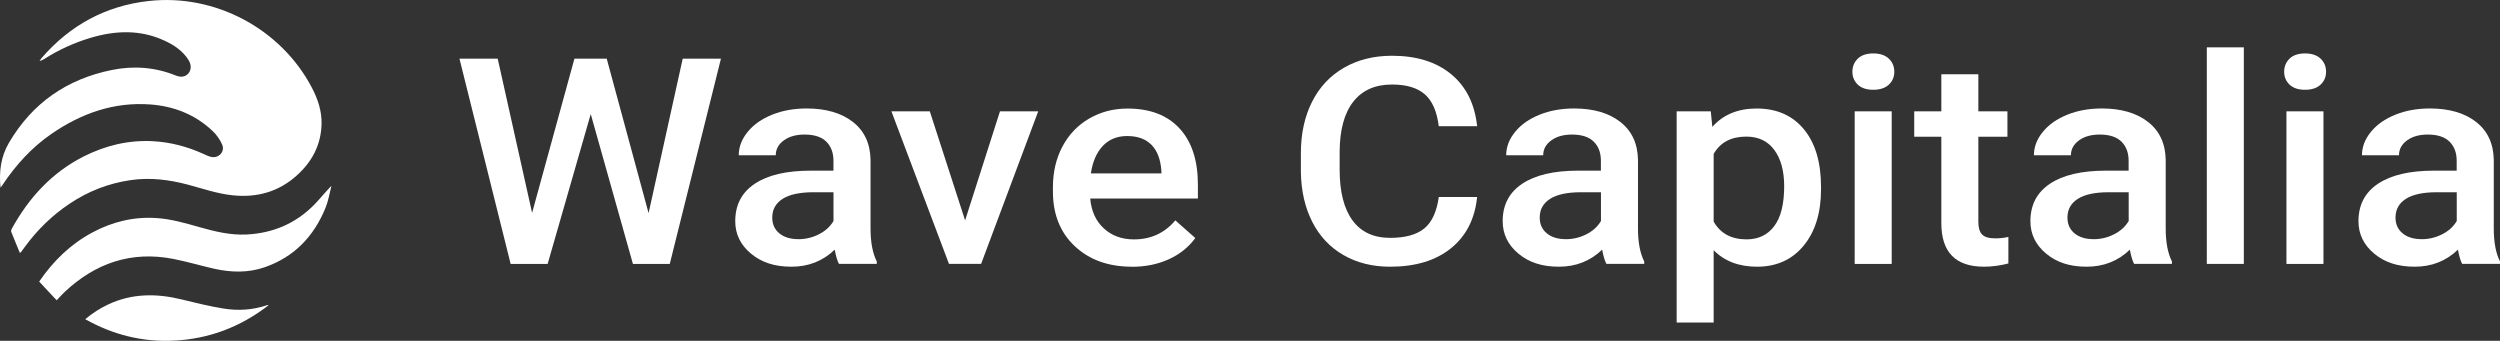
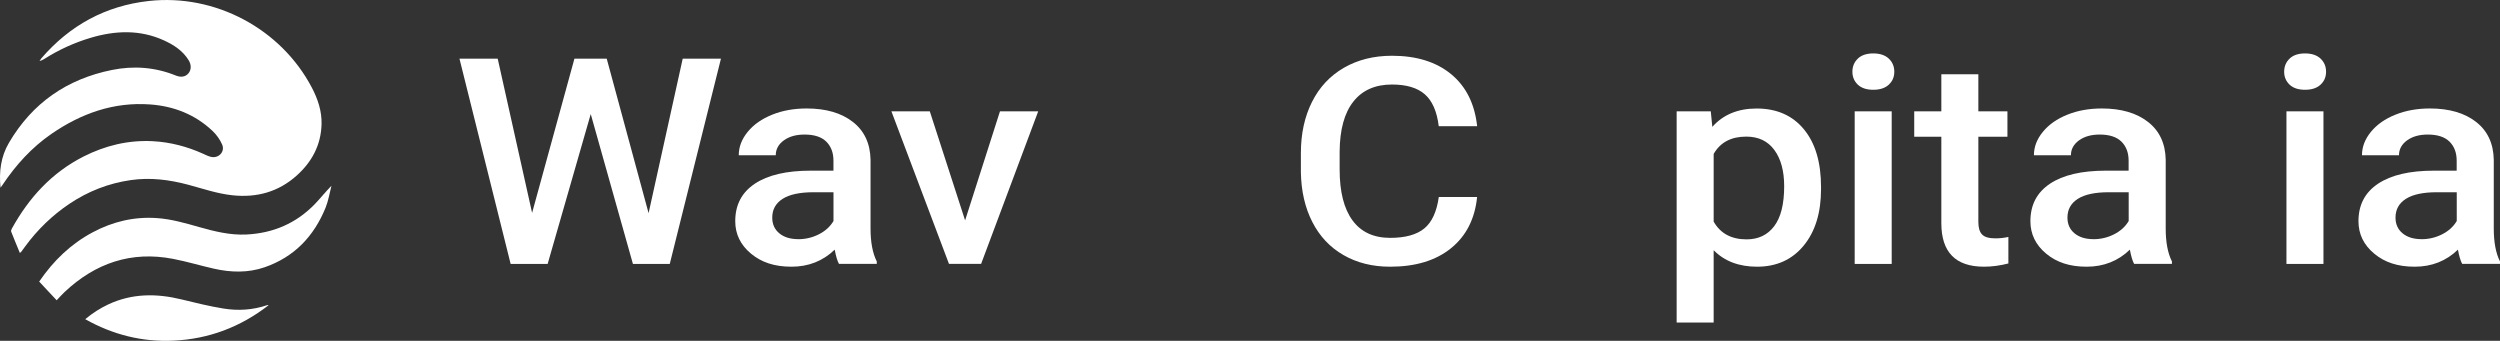
<svg xmlns="http://www.w3.org/2000/svg" id="Livello_1" data-name="Livello 1" viewBox="0 0 633.57 86.37">
  <rect x="0" y="0" width="633.57" height="86.37" fill="#333333" stroke="none" />
  <defs>
    <style>
      .cls-1 {
        fill: #fff;
        stroke-width: 0px;
      }
    </style>
  </defs>
  <g>
    <path class="cls-1" d="M5.03,64.1c-.75-1.84-1.5-3.61-2.2-5.4-.08-.2.05-.53.17-.76,4.32-7.83,10.12-14.19,18.19-18.28,5.48-2.77,11.3-4.19,17.47-3.88,4.49.23,8.79,1.36,12.89,3.22.61.28,1.21.58,1.85.74,1.94.5,3.68-1.24,2.91-3.08-.55-1.29-1.45-2.54-2.48-3.51-4.41-4.15-9.77-6.24-15.75-6.68-9.26-.68-17.49,2.27-25.02,7.44-5.04,3.47-9.07,7.92-12.45,12.99-.13.19-.27.38-.48.67-.41-4.1.08-7.88,2.14-11.39,5.92-10.09,14.71-16.15,26.1-18.45,5.5-1.11,10.92-.72,16.16,1.4,1.38.56,2.5.33,3.24-.56.71-.86.77-2.12.03-3.32-1.47-2.39-3.74-3.86-6.22-5-6.11-2.79-12.36-2.53-18.64-.66-4.11,1.23-7.99,2.99-11.62,5.29-.38.24-.77.46-1.31.57.17-.24.33-.5.52-.73C17.73,6.4,26.77,1.46,37.71.25c16.83-1.87,33.52,7.06,41.33,21.97,1.52,2.91,2.55,5.96,2.45,9.31-.16,5.27-2.46,9.52-6.3,12.96-4.63,4.15-10.11,5.65-16.26,5-3.89-.41-7.55-1.69-11.29-2.69-4.76-1.27-9.59-1.87-14.5-1.16-5.63.81-10.81,2.83-15.55,6.01-4.38,2.94-8.1,6.56-11.21,10.8-.34.46-.68.93-1.02,1.39-.03.05-.09.08-.33.26Z" />
    <path class="cls-1" d="M14.35,76.09c-1.53-1.63-2.97-3.18-4.42-4.73,3.63-5.3,8-9.52,13.55-12.48,5.09-2.72,10.51-4.01,16.28-3.61,3.68.25,7.2,1.28,10.73,2.28,3.91,1.1,7.85,2.09,11.97,1.88,6.77-.33,12.6-2.83,17.33-7.71,1.42-1.47,2.67-3.09,4.21-4.64-.48,1.85-.77,3.77-1.48,5.53-2.95,7.27-7.96,12.54-15.48,15.13-4.21,1.45-8.53,1.32-12.83.35-3.45-.78-6.85-1.81-10.32-2.48-10.63-2.06-19.73,1.07-27.52,8.39-.68.64-1.3,1.35-2.02,2.1Z" />
-     <path class="cls-1" d="M68.09,77.34c-7.19,5.57-15.21,8.58-24.15,8.99-7.9.36-15.3-1.48-22.34-5.44,1.87-1.56,3.77-2.77,5.83-3.74,6.03-2.82,12.23-2.82,18.57-1.27,3.5.85,7,1.72,10.55,2.3,3.74.62,7.5.4,11.14-.84.08-.03.17,0,.4,0Z" />
+     <path class="cls-1" d="M68.09,77.34c-7.19,5.57-15.21,8.58-24.15,8.99-7.9.36-15.3-1.48-22.34-5.44,1.87-1.56,3.77-2.77,5.83-3.74,6.03-2.82,12.23-2.82,18.57-1.27,3.5.85,7,1.72,10.55,2.3,3.74.62,7.5.4,11.14-.84.08-.03.17,0,.4,0" />
  </g>
  <g>
    <path class="cls-1" d="M164.37,54.02l8.65-39.16h9.69l-12.97,52.02h-9.34l-10.69-37.98-10.92,37.98h-9.38l-12.97-52.02h9.69l8.72,39.09,10.73-39.09h8.18l10.61,39.16Z" />
    <path class="cls-1" d="M212.62,66.88c-.41-.74-.77-1.94-1.08-3.61-2.99,2.88-6.64,4.32-10.96,4.32s-7.62-1.11-10.27-3.32c-2.65-2.21-3.98-4.95-3.98-8.22,0-4.12,1.65-7.28,4.96-9.49s8.03-3.31,14.18-3.31h5.75v-2.54c0-2-.6-3.6-1.81-4.81-1.21-1.2-3.05-1.8-5.52-1.8-2.14,0-3.89.49-5.25,1.48-1.36.99-2.04,2.25-2.04,3.77h-9.38c0-2.12.76-4.1,2.28-5.95,1.52-1.85,3.58-3.29,6.2-4.34,2.61-1.05,5.53-1.57,8.74-1.57,4.89,0,8.79,1.14,11.7,3.41,2.91,2.27,4.4,5.47,4.48,9.59v17.44c0,3.48.53,6.25,1.58,8.33v.61h-9.57ZM202.31,60.62c1.85,0,3.6-.42,5.23-1.25,1.63-.83,2.86-1.95,3.69-3.36v-7.29h-5.06c-3.47,0-6.09.56-7.84,1.68-1.75,1.12-2.62,2.7-2.62,4.75,0,1.67.6,3,1.79,3.98,1.2.99,2.8,1.48,4.81,1.48Z" />
    <path class="cls-1" d="M244.58,55.87l8.84-27.65h9.69l-14.47,38.66h-8.14l-14.59-38.66h9.73l8.95,27.65Z" />
-     <path class="cls-1" d="M286.84,67.59c-5.94,0-10.76-1.73-14.46-5.2-3.69-3.46-5.54-8.08-5.54-13.84v-1.07c0-3.86.8-7.31,2.41-10.34,1.61-3.04,3.87-5.4,6.77-7.09,2.91-1.69,6.15-2.54,9.73-2.54,5.69,0,10.08,1.68,13.18,5.04,3.1,3.36,4.65,8.11,4.65,14.26v3.5h-27.29c.28,3.19,1.43,5.72,3.45,7.57,2.02,1.86,4.56,2.79,7.62,2.79,4.3,0,7.8-1.61,10.5-4.82l5.06,4.47c-1.67,2.31-3.91,4.1-6.7,5.38-2.79,1.27-5.92,1.91-9.4,1.91ZM285.72,34.47c-2.57,0-4.65.83-6.23,2.5-1.58,1.67-2.59,3.99-3.03,6.97h17.87v-.64c-.21-2.91-1.04-5.1-2.51-6.59-1.47-1.49-3.5-2.23-6.1-2.23Z" />
    <path class="cls-1" d="M374.34,49.94c-.57,5.55-2.78,9.88-6.64,12.99-3.86,3.11-8.99,4.66-15.4,4.66-4.48,0-8.42-.98-11.83-2.95-3.41-1.96-6.04-4.76-7.89-8.38-1.85-3.62-2.82-7.82-2.9-12.61v-4.86c0-4.91.94-9.23,2.82-12.97,1.88-3.74,4.57-6.62,8.09-8.65,3.51-2.02,7.57-3.04,12.18-3.04,6.2,0,11.19,1.55,14.98,4.66,3.78,3.11,5.98,7.51,6.6,13.2h-9.73c-.46-3.74-1.64-6.44-3.53-8.09-1.89-1.65-4.66-2.48-8.32-2.48-4.25,0-7.51,1.44-9.78,4.31-2.28,2.87-3.44,7.09-3.49,12.64v4.61c0,5.63,1.09,9.92,3.26,12.87,2.17,2.96,5.36,4.43,9.55,4.43,3.83,0,6.72-.8,8.65-2.39s3.15-4.25,3.67-7.97h9.73Z" />
-     <path class="cls-1" d="M407.11,66.88c-.41-.74-.77-1.94-1.08-3.61-2.99,2.88-6.64,4.32-10.96,4.32s-7.62-1.11-10.27-3.32c-2.65-2.21-3.98-4.95-3.98-8.22,0-4.12,1.65-7.28,4.96-9.49s8.03-3.31,14.18-3.31h5.75v-2.54c0-2-.6-3.6-1.81-4.81-1.21-1.2-3.05-1.8-5.52-1.8-2.14,0-3.89.49-5.25,1.48-1.36.99-2.04,2.25-2.04,3.77h-9.38c0-2.12.76-4.1,2.28-5.95,1.52-1.85,3.58-3.29,6.2-4.34,2.61-1.05,5.53-1.57,8.74-1.57,4.89,0,8.79,1.14,11.7,3.41,2.91,2.27,4.4,5.47,4.48,9.59v17.44c0,3.48.53,6.25,1.58,8.33v.61h-9.57ZM396.81,60.62c1.85,0,3.6-.42,5.23-1.25,1.63-.83,2.86-1.95,3.69-3.36v-7.29h-5.06c-3.47,0-6.09.56-7.84,1.68-1.75,1.12-2.62,2.7-2.62,4.75,0,1.67.6,3,1.79,3.98,1.2.99,2.8,1.48,4.81,1.48Z" />
    <path class="cls-1" d="M461.5,47.94c0,5.98-1.47,10.75-4.4,14.31-2.93,3.56-6.87,5.34-11.81,5.34-4.58,0-8.25-1.39-11-4.18v18.33h-9.38V28.22h8.65l.39,3.93c2.75-3.1,6.5-4.65,11.23-4.65,5.09,0,9.09,1.76,11.98,5.27,2.9,3.51,4.34,8.39,4.34,14.63v.54ZM452.16,47.19c0-3.86-.83-6.92-2.49-9.18-1.66-2.26-4.03-3.39-7.12-3.39-3.83,0-6.59,1.46-8.26,4.39v17.15c1.7,3,4.48,4.5,8.34,4.5,2.98,0,5.32-1.11,7-3.34,1.69-2.23,2.53-5.6,2.53-10.13Z" />
    <path class="cls-1" d="M469.45,18.18c0-1.33.46-2.44,1.37-3.32.91-.88,2.22-1.32,3.92-1.32s3.01.44,3.94,1.32c.93.88,1.39,1.99,1.39,3.32s-.46,2.4-1.39,3.27c-.93.87-2.24,1.3-3.94,1.3s-3-.43-3.92-1.3c-.91-.87-1.37-1.96-1.37-3.27ZM479.41,66.88h-9.38V28.22h9.38v38.66Z" />
    <path class="cls-1" d="M501.37,18.82v9.4h7.37v6.43h-7.37v21.58c0,1.48.31,2.54.95,3.2s1.76.98,3.38.98c1.08,0,2.17-.12,3.28-.36v6.72c-2.14.55-4.19.82-6.18.82-7.21,0-10.81-3.68-10.81-11.04v-21.9h-6.87v-6.43h6.87v-9.4h9.38Z" />
    <path class="cls-1" d="M540.85,66.88c-.41-.74-.77-1.94-1.08-3.61-2.99,2.88-6.64,4.32-10.96,4.32s-7.62-1.11-10.27-3.32c-2.65-2.21-3.98-4.95-3.98-8.22,0-4.12,1.65-7.28,4.96-9.49s8.03-3.31,14.18-3.31h5.75v-2.54c0-2-.6-3.6-1.81-4.81-1.21-1.2-3.05-1.8-5.52-1.8-2.14,0-3.89.49-5.25,1.48-1.36.99-2.04,2.25-2.04,3.77h-9.38c0-2.12.76-4.1,2.28-5.95,1.52-1.85,3.58-3.29,6.2-4.34,2.61-1.05,5.53-1.57,8.74-1.57,4.89,0,8.79,1.14,11.7,3.41,2.91,2.27,4.4,5.47,4.48,9.59v17.44c0,3.48.53,6.25,1.58,8.33v.61h-9.57ZM530.55,60.62c1.85,0,3.6-.42,5.23-1.25,1.63-.83,2.86-1.95,3.69-3.36v-7.29h-5.06c-3.47,0-6.09.56-7.84,1.68-1.75,1.12-2.62,2.7-2.62,4.75,0,1.67.6,3,1.79,3.98,1.2.99,2.8,1.48,4.81,1.48Z" />
-     <path class="cls-1" d="M568.65,66.88h-9.38V12h9.38v54.88Z" />
    <path class="cls-1" d="M578.87,18.18c0-1.33.46-2.44,1.37-3.32.91-.88,2.22-1.32,3.92-1.32s3.01.44,3.94,1.32c.93.88,1.39,1.99,1.39,3.32s-.46,2.4-1.39,3.27c-.93.87-2.24,1.3-3.94,1.3s-3-.43-3.92-1.3c-.91-.87-1.37-1.96-1.37-3.27ZM588.83,66.88h-9.38V28.22h9.38v38.66Z" />
    <path class="cls-1" d="M623.99,66.88c-.41-.74-.77-1.94-1.08-3.61-2.99,2.88-6.64,4.32-10.96,4.32s-7.62-1.11-10.27-3.32c-2.65-2.21-3.98-4.95-3.98-8.22,0-4.12,1.65-7.28,4.96-9.49s8.03-3.31,14.18-3.31h5.75v-2.54c0-2-.6-3.6-1.81-4.81-1.21-1.2-3.05-1.8-5.52-1.8-2.14,0-3.89.49-5.25,1.48-1.36.99-2.04,2.25-2.04,3.77h-9.38c0-2.12.76-4.1,2.28-5.95,1.52-1.85,3.58-3.29,6.2-4.34,2.61-1.05,5.53-1.57,8.74-1.57,4.89,0,8.79,1.14,11.7,3.41,2.91,2.27,4.4,5.47,4.48,9.59v17.44c0,3.48.53,6.25,1.58,8.33v.61h-9.57ZM613.69,60.62c1.85,0,3.6-.42,5.23-1.25,1.63-.83,2.86-1.95,3.69-3.36v-7.29h-5.06c-3.47,0-6.09.56-7.84,1.68-1.75,1.12-2.62,2.7-2.62,4.75,0,1.67.6,3,1.79,3.98,1.2.99,2.8,1.48,4.81,1.48Z" />
  </g>
</svg>